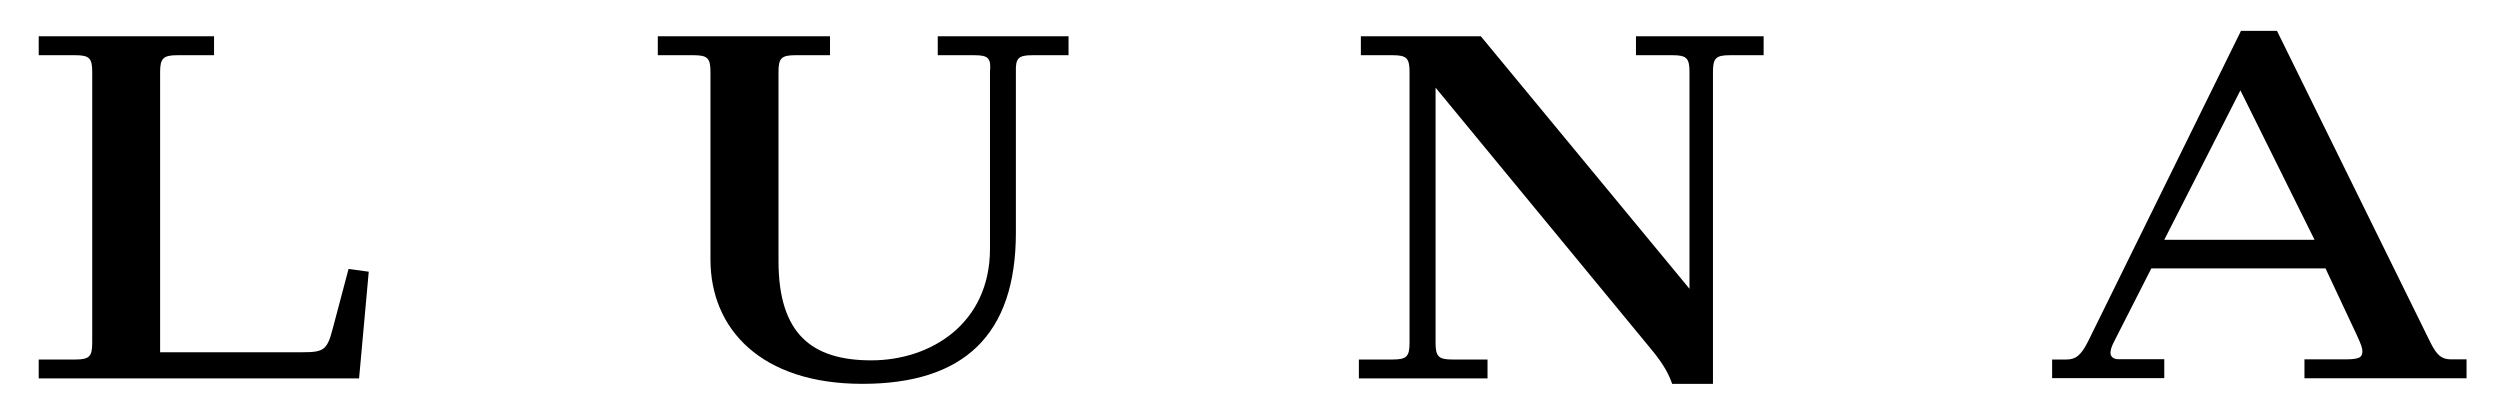
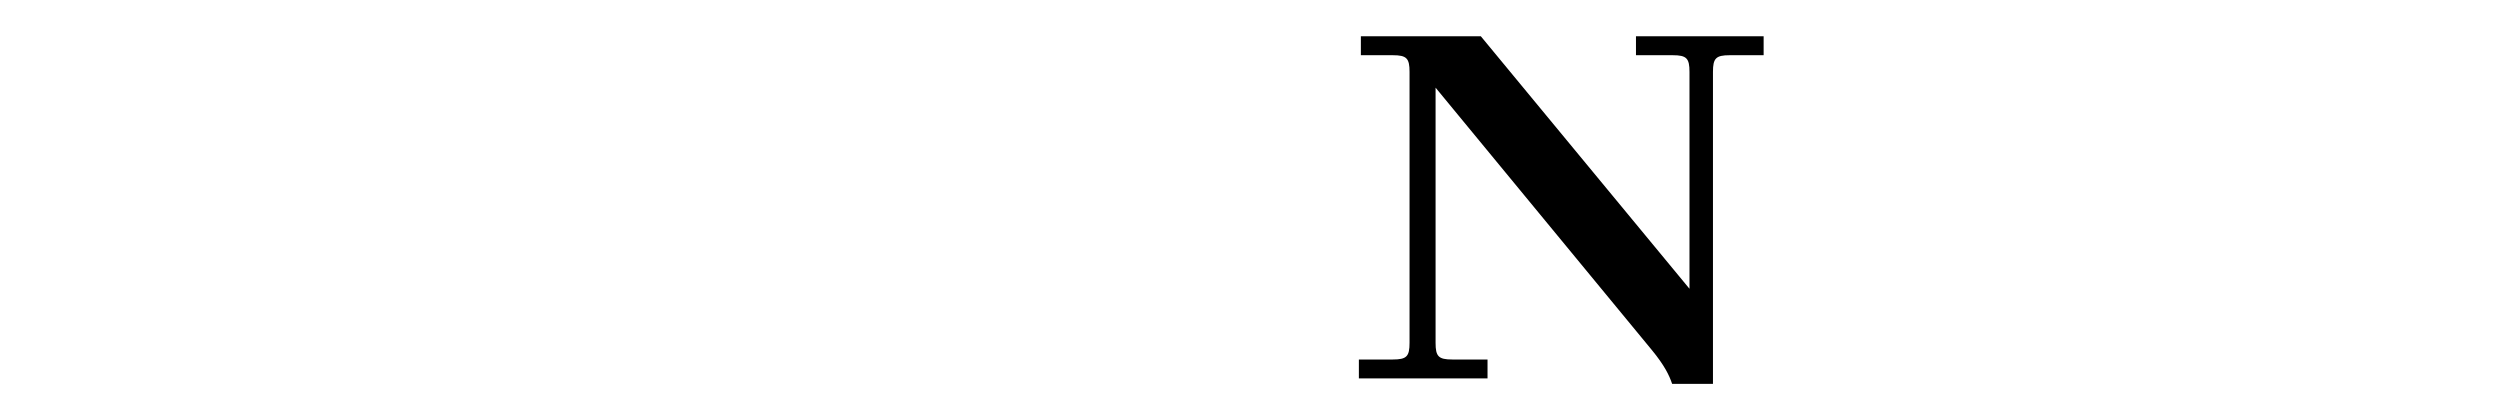
<svg xmlns="http://www.w3.org/2000/svg" version="1.1" viewBox="0 0 1756.6 289.3">
  <g>
    <g id="Layer_2">
      <g>
-         <path d="M27.2,265.9v-13.3h25.9c9.7,0,11.7-2.2,11.7-11.7V50.5c0-9.5-2-11.7-11.7-11.7h-25.9v-13.3h123.2v13.3h-25.9c-9.7,0-12,2.2-12,11.7v197h100.2c14.5,0,17.1-1.6,20.8-15.5l11.4-43,14.2,1.9-6.8,75H27.2Z" />
-         <path d="M750.8,25.5v13.3h-25.6c-9.7,0-11.7,2.2-11.4,11.7v112.9c0,72.1-36.7,106.3-107.9,106.3s-106.7-38.6-106.7-87.3V50.5c0-9.5-2-11.7-11.7-11.7h-25.3v-13.3h121v13.3h-24.5c-9.7,0-11.7,2.2-11.7,11.7v132.8c0,51.2,23.3,69.9,65.2,69.9s83.4-25.9,83.4-78.4V50.5c.9-9.5-1.1-11.7-10.8-11.7h-25.9v-13.3h91.9Z" />
        <path d="M954.8,265.9v-13.3h23.9c9.7,0,11.7-2.2,11.7-11.7V50.5c0-9.5-2-11.7-11.7-11.7h-22.5v-13.3h84.3l146.6,177.4V50.5c0-9.5-2-11.7-11.7-11.7h-25.9v-13.3h89.7v13.3h-23.9c-9.7,0-11.7,2.2-11.7,11.7v219.2h-28.7c-2-6-5.4-13-14.2-23.7l-152-184.4v179.3c0,9.5,2,11.7,11.7,11.7h24.8v13.3h-90.2Z" />
-         <path d="M1441.9,265.9v-13.3h10c6.3,0,10.2-2.5,15.4-13l107.3-217.9h25.3l107.6,218.5c4.8,9.8,8.3,12.3,14.8,12.3h10.8v13.3h-113.9v-13.3h28.5c10,0,12.2-1.3,12.2-5.7s-2.6-8.2-25.9-58.2h-122.4l-25.9,50.9c-2,3.8-2.8,6.3-2.8,8.5s1.7,4.4,5.4,4.4h32.4v13.3h-78.8ZM1520.7,168.5h105.6l-52.1-105-53.5,105Z" />
      </g>
    </g>
  </g>
</svg>